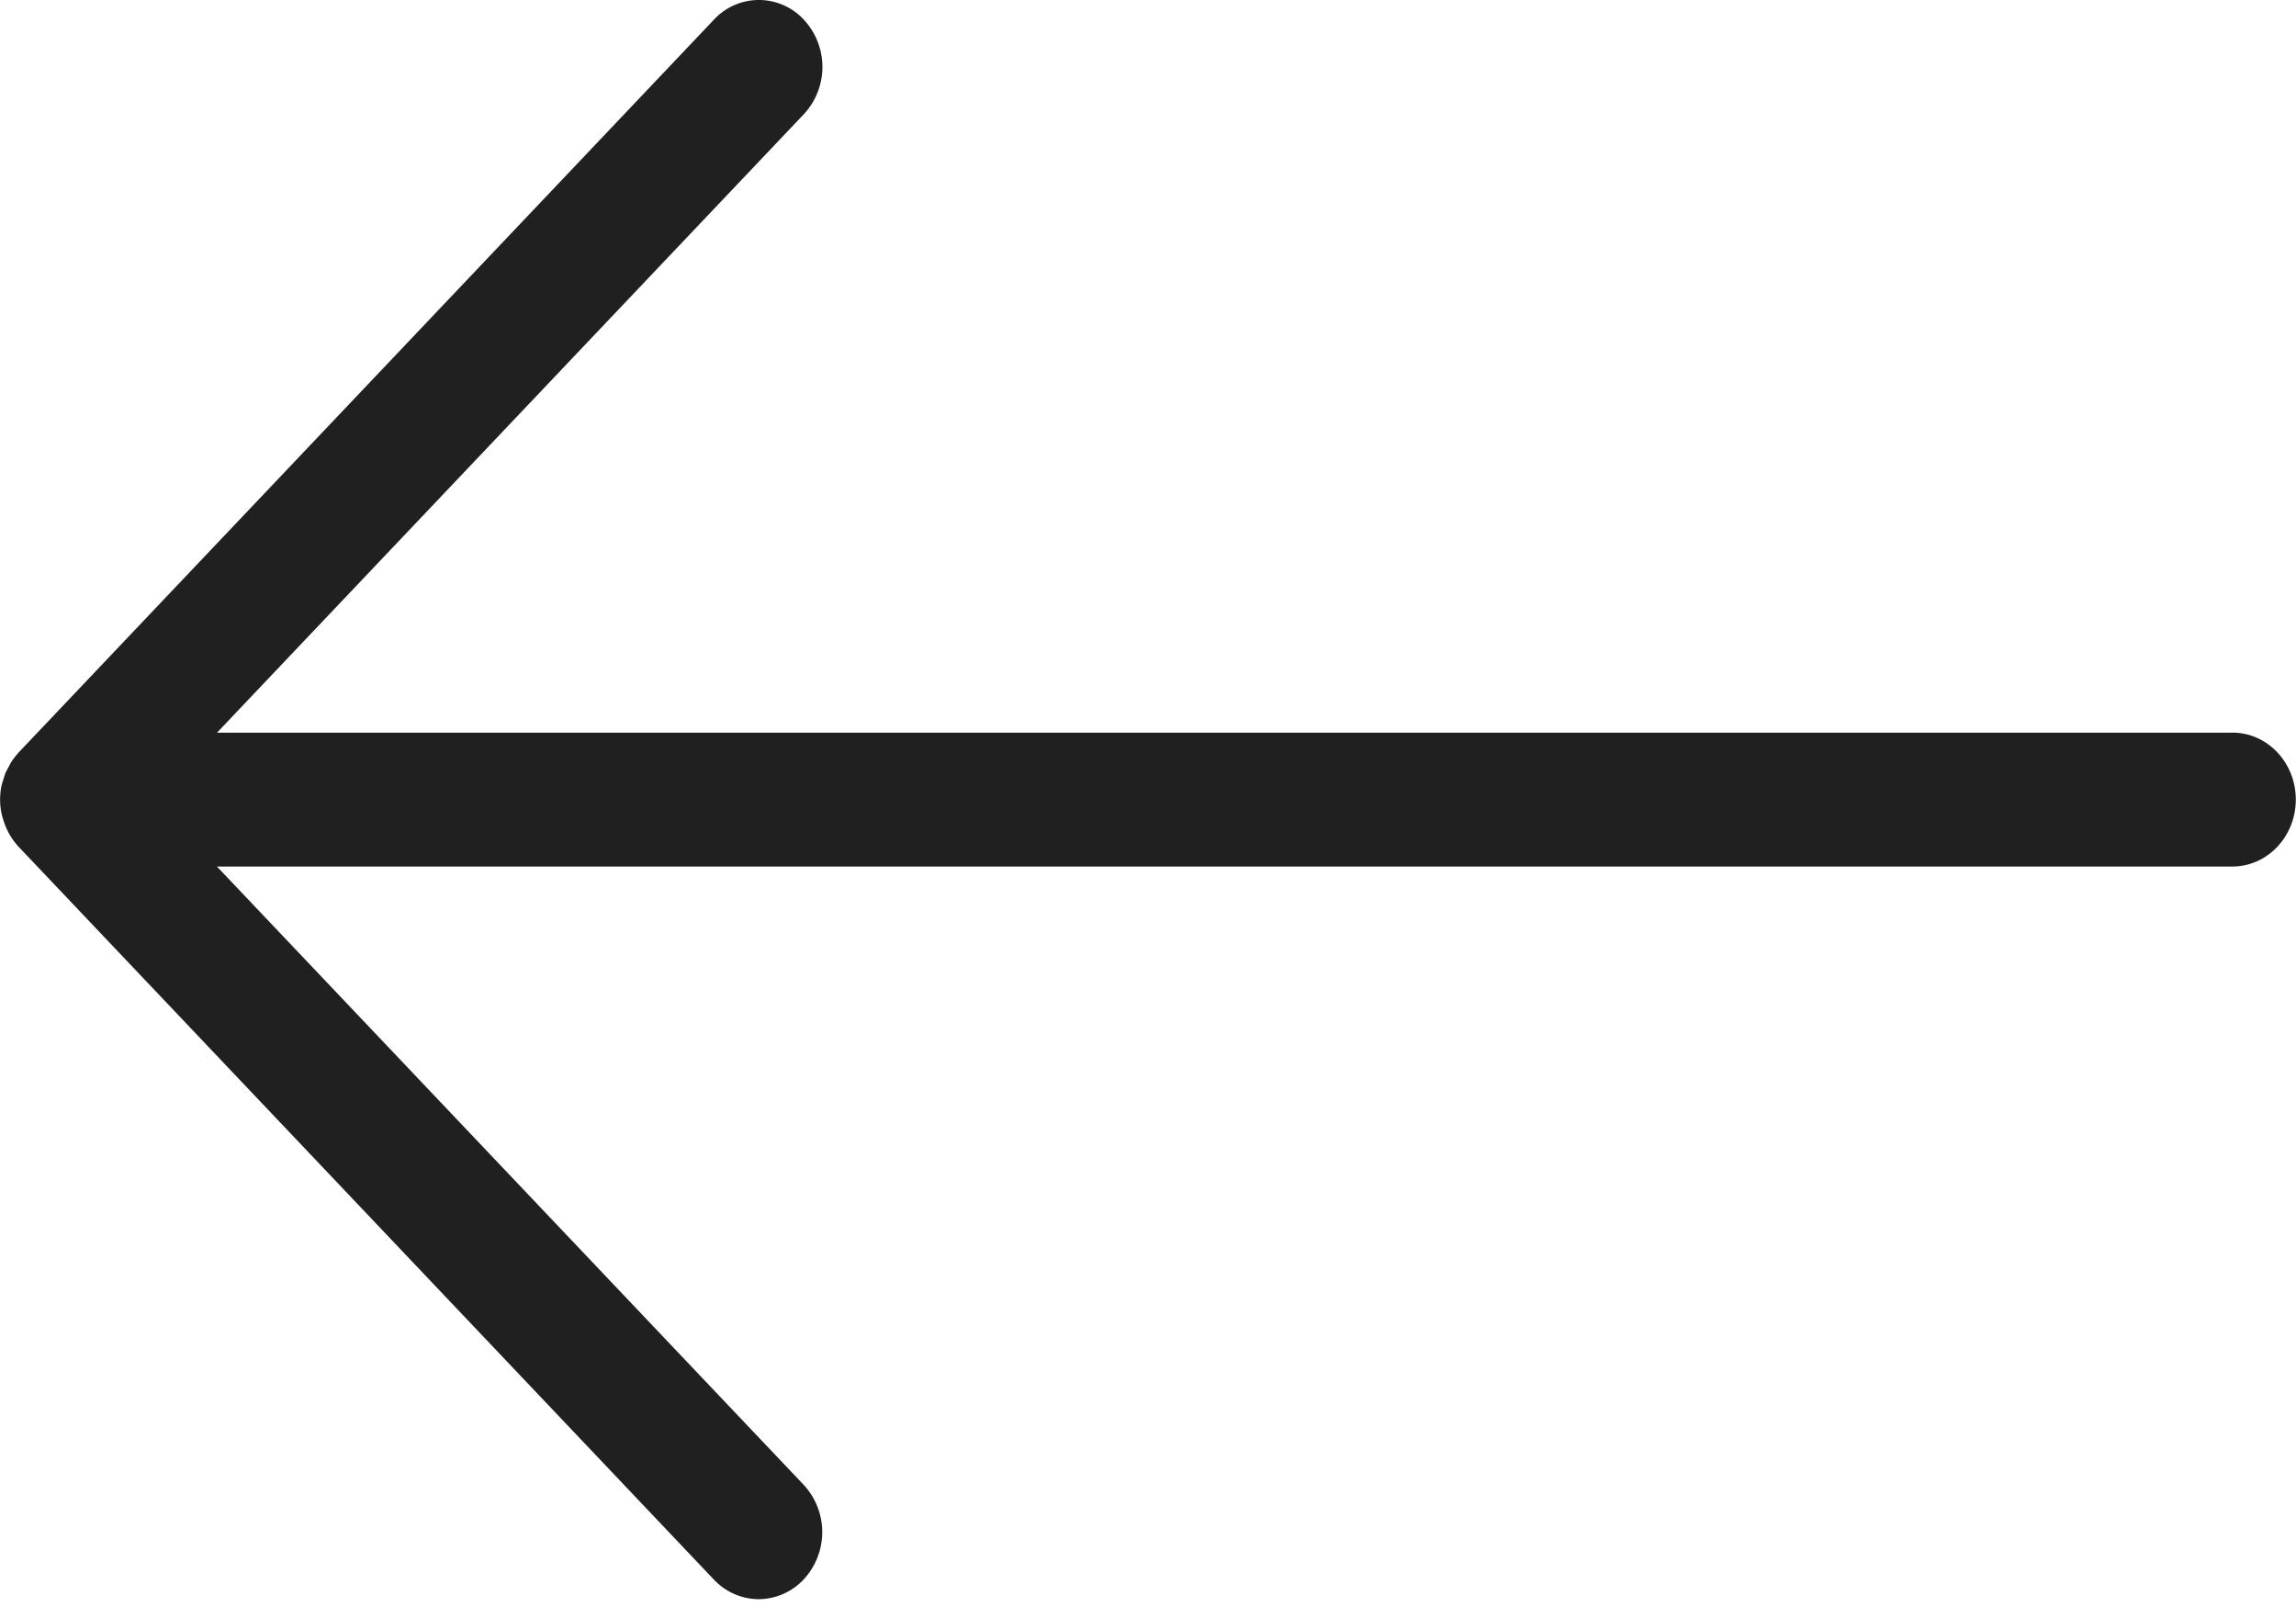
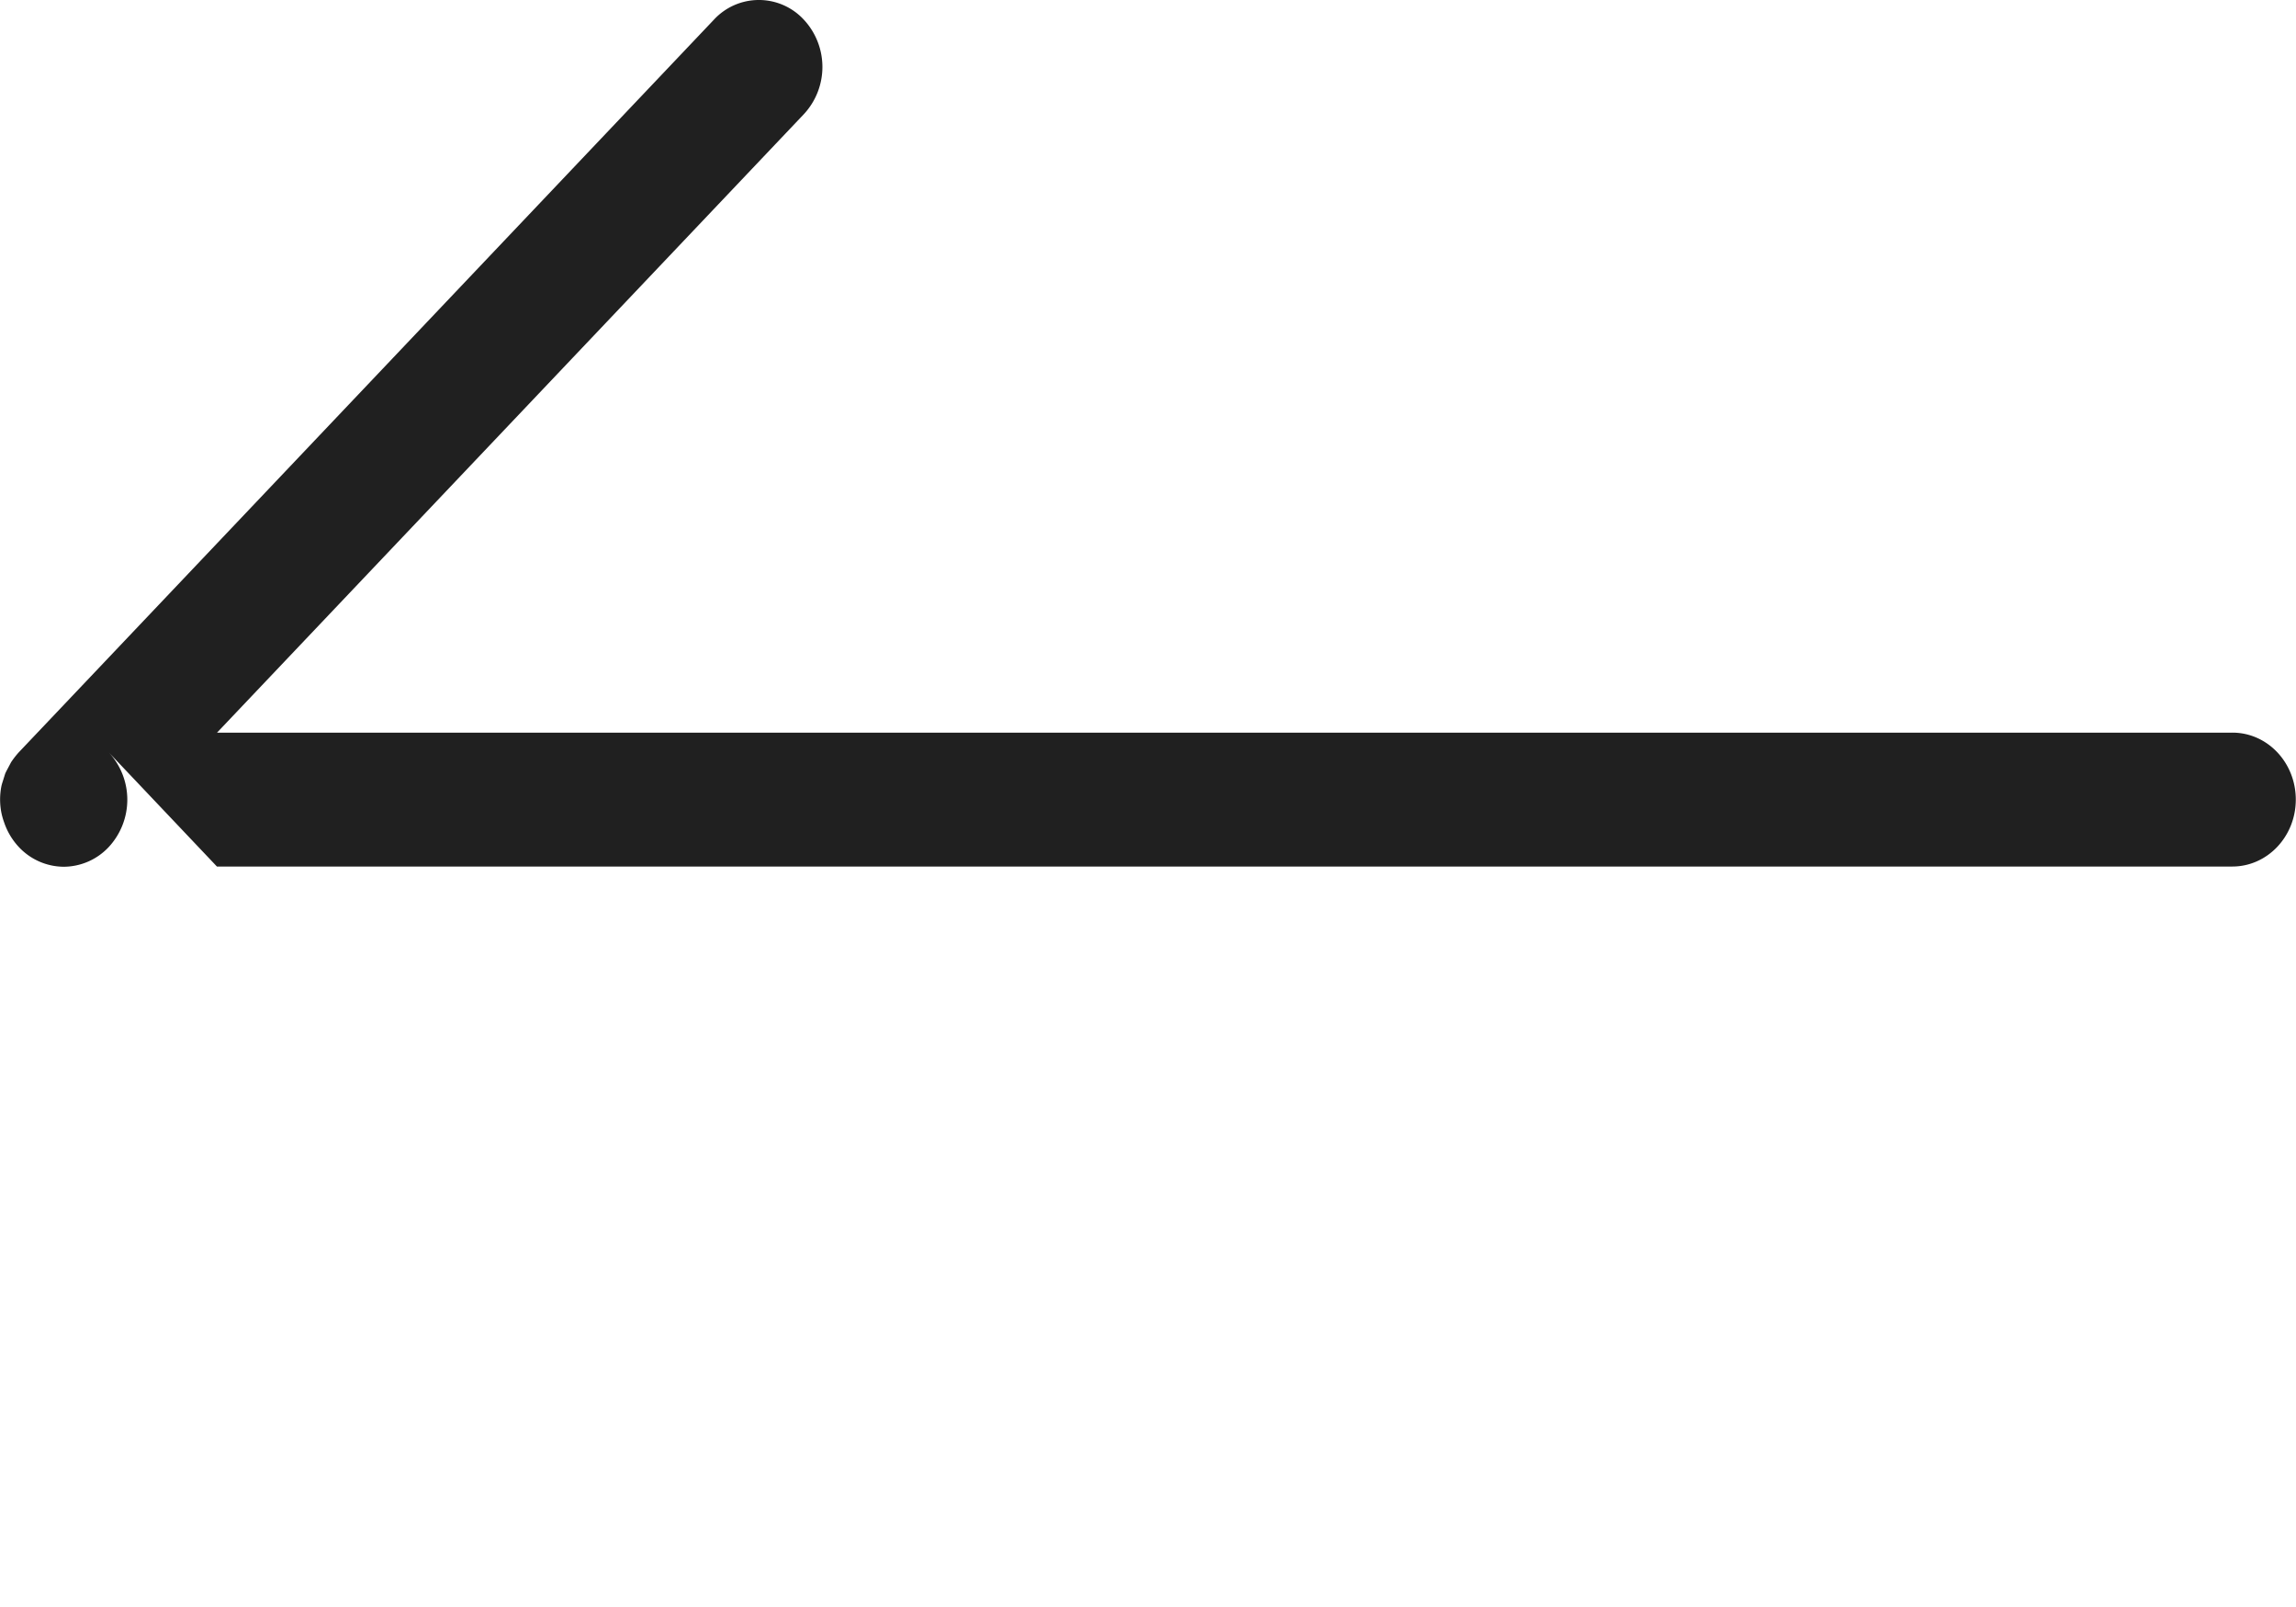
<svg xmlns="http://www.w3.org/2000/svg" width="21.433" height="15">
-   <path fill="#202020" d="M20.839 6.84H2.026l5.477-5.773a.648.648 0 000-.884.571.571 0 00-.838 0L.176 7.023a.797.797 0 00-.073.094c-.032.062-.045.083-.055.107l-.015.048c-.007.023-.015.045-.02.068a.644.644 0 000 .248.64.64 0 00.026.091.63.63 0 00.137.229l6.487 6.838a.578.578 0 00.419.184.579.579 0 00.42-.184.65.65 0 000-.884L2.025 8.09h18.813c.328 0 .593-.28.593-.625s-.264-.625-.592-.625z" />
+   <path fill="#202020" d="M20.839 6.84H2.026l5.477-5.773a.648.648 0 000-.884.571.571 0 00-.838 0L.176 7.023a.797.797 0 00-.073.094c-.032.062-.045.083-.055.107l-.015.048c-.007.023-.015.045-.02.068a.644.644 0 000 .248.64.64 0 00.026.091.63.63 0 00.137.229a.578.578 0 00.419.184.579.579 0 00.42-.184.65.65 0 000-.884L2.025 8.09h18.813c.328 0 .593-.28.593-.625s-.264-.625-.592-.625z" />
</svg>